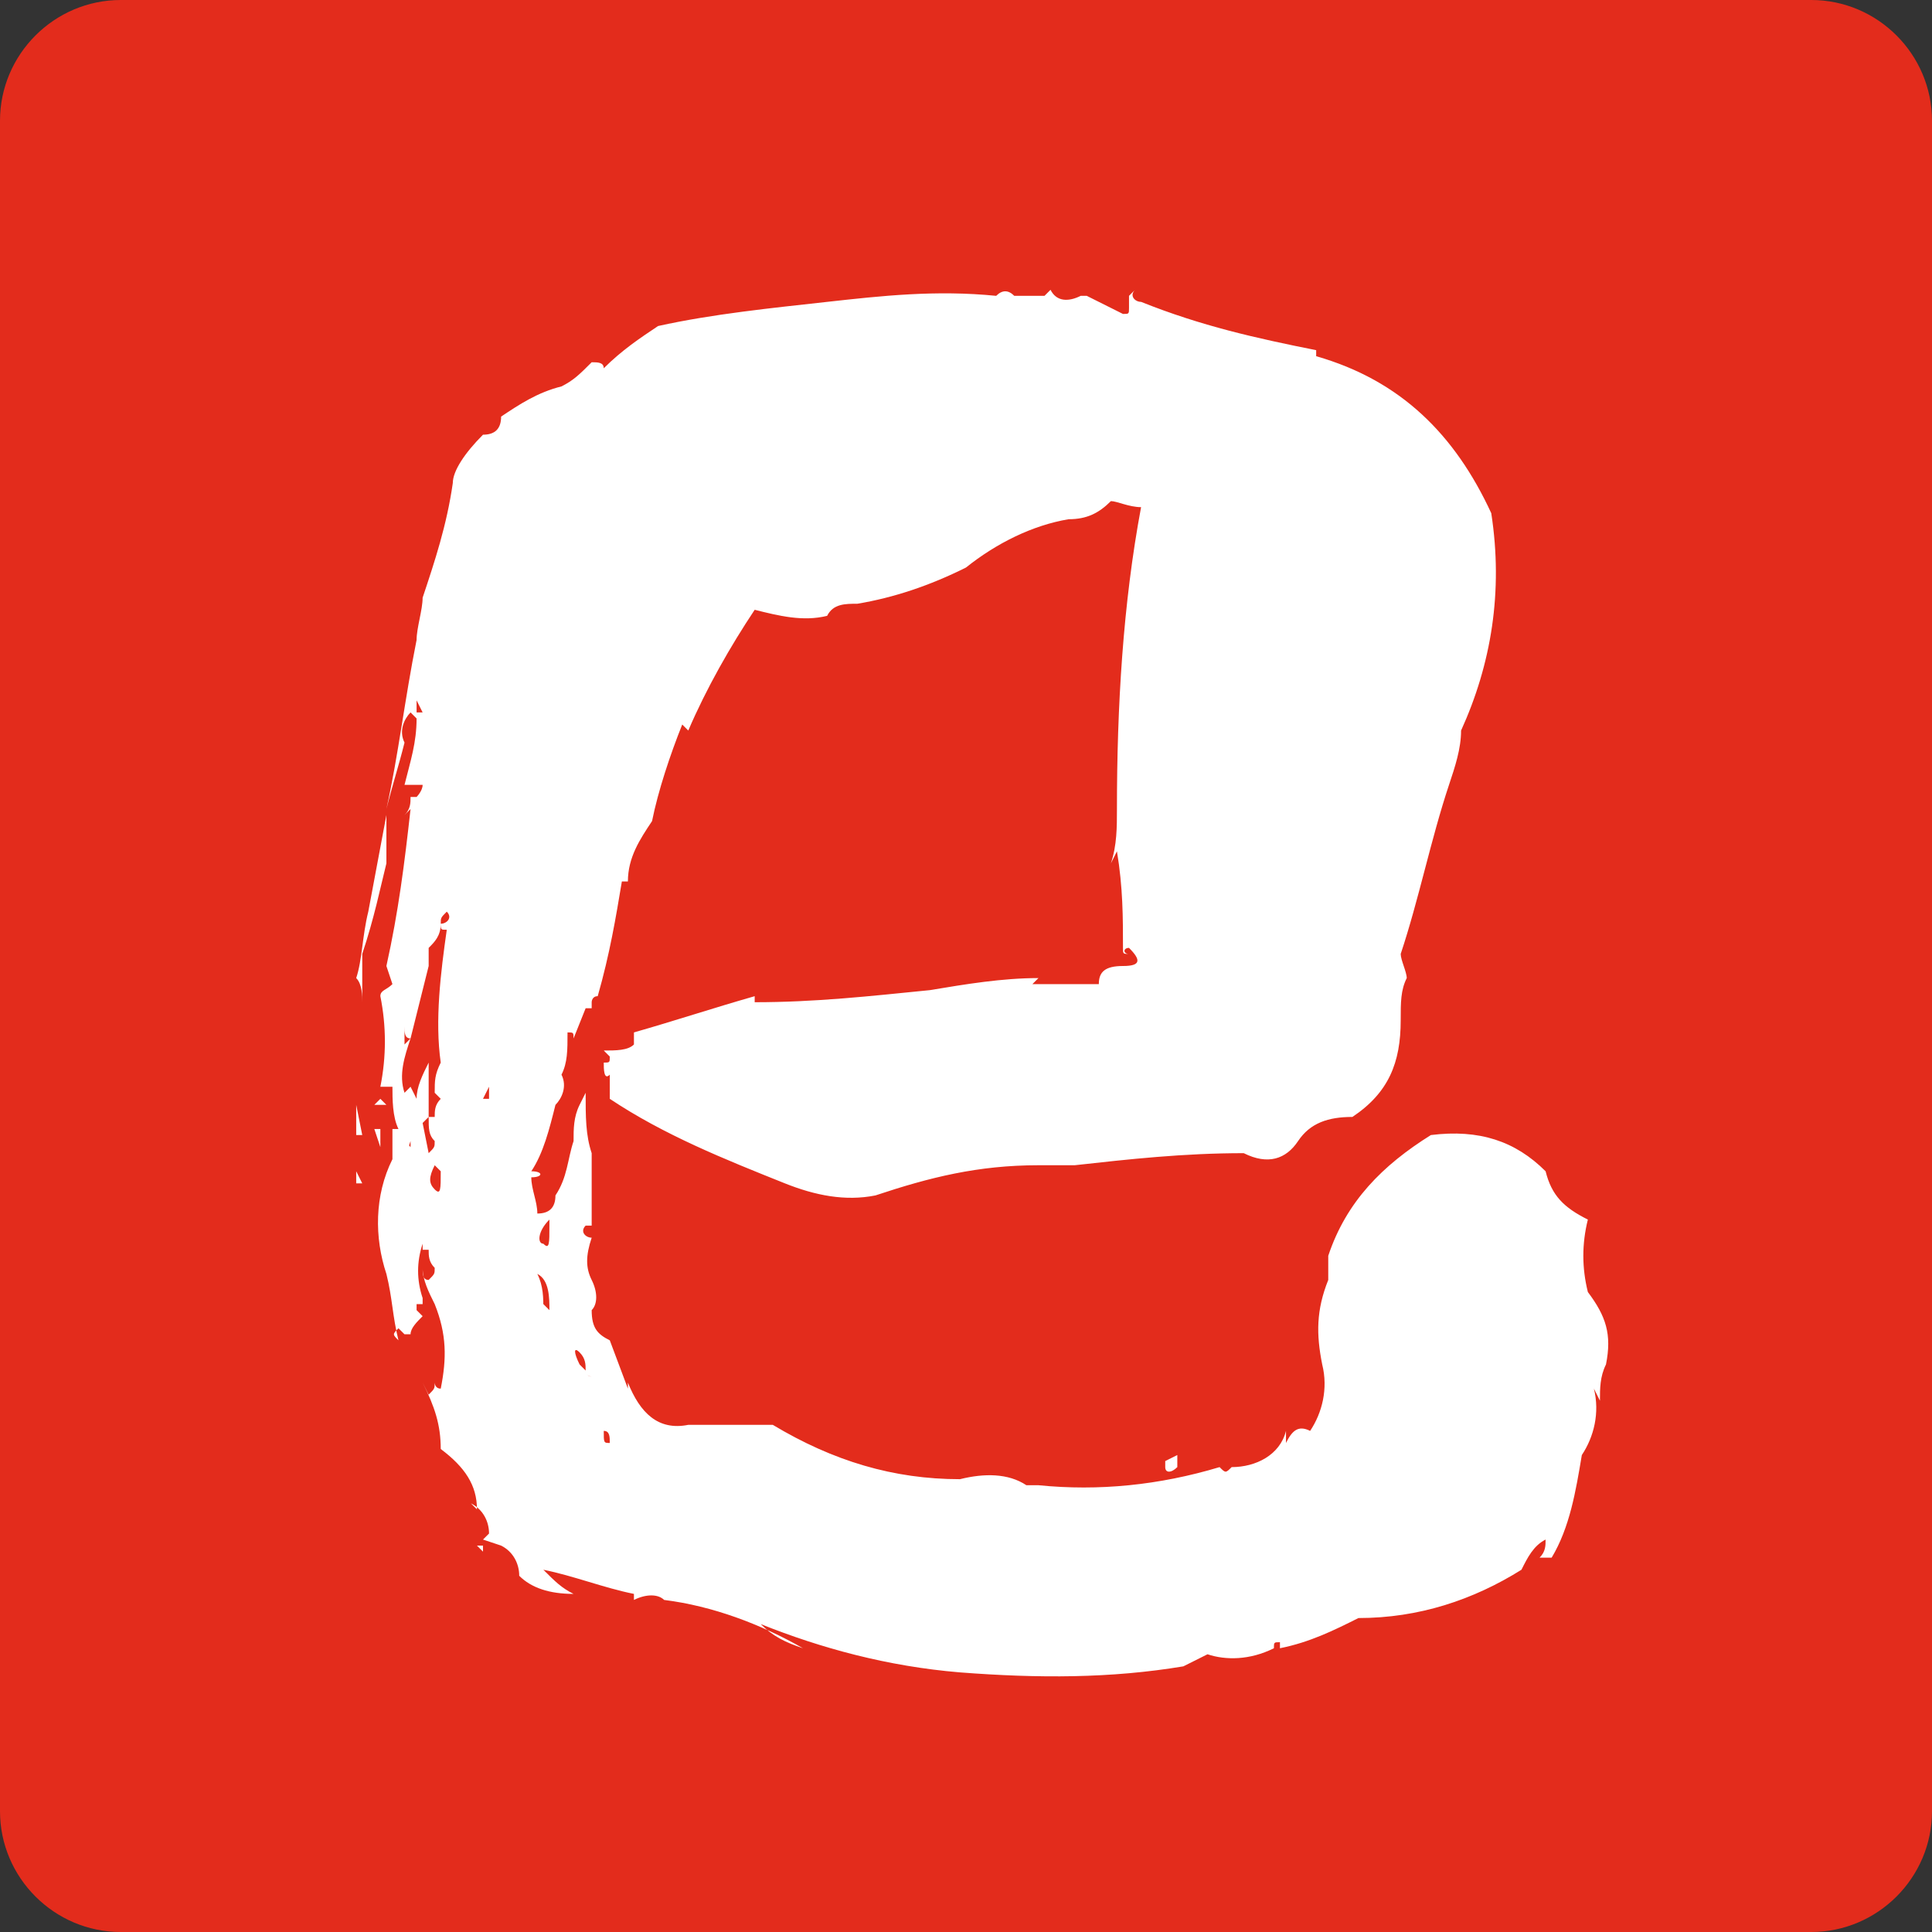
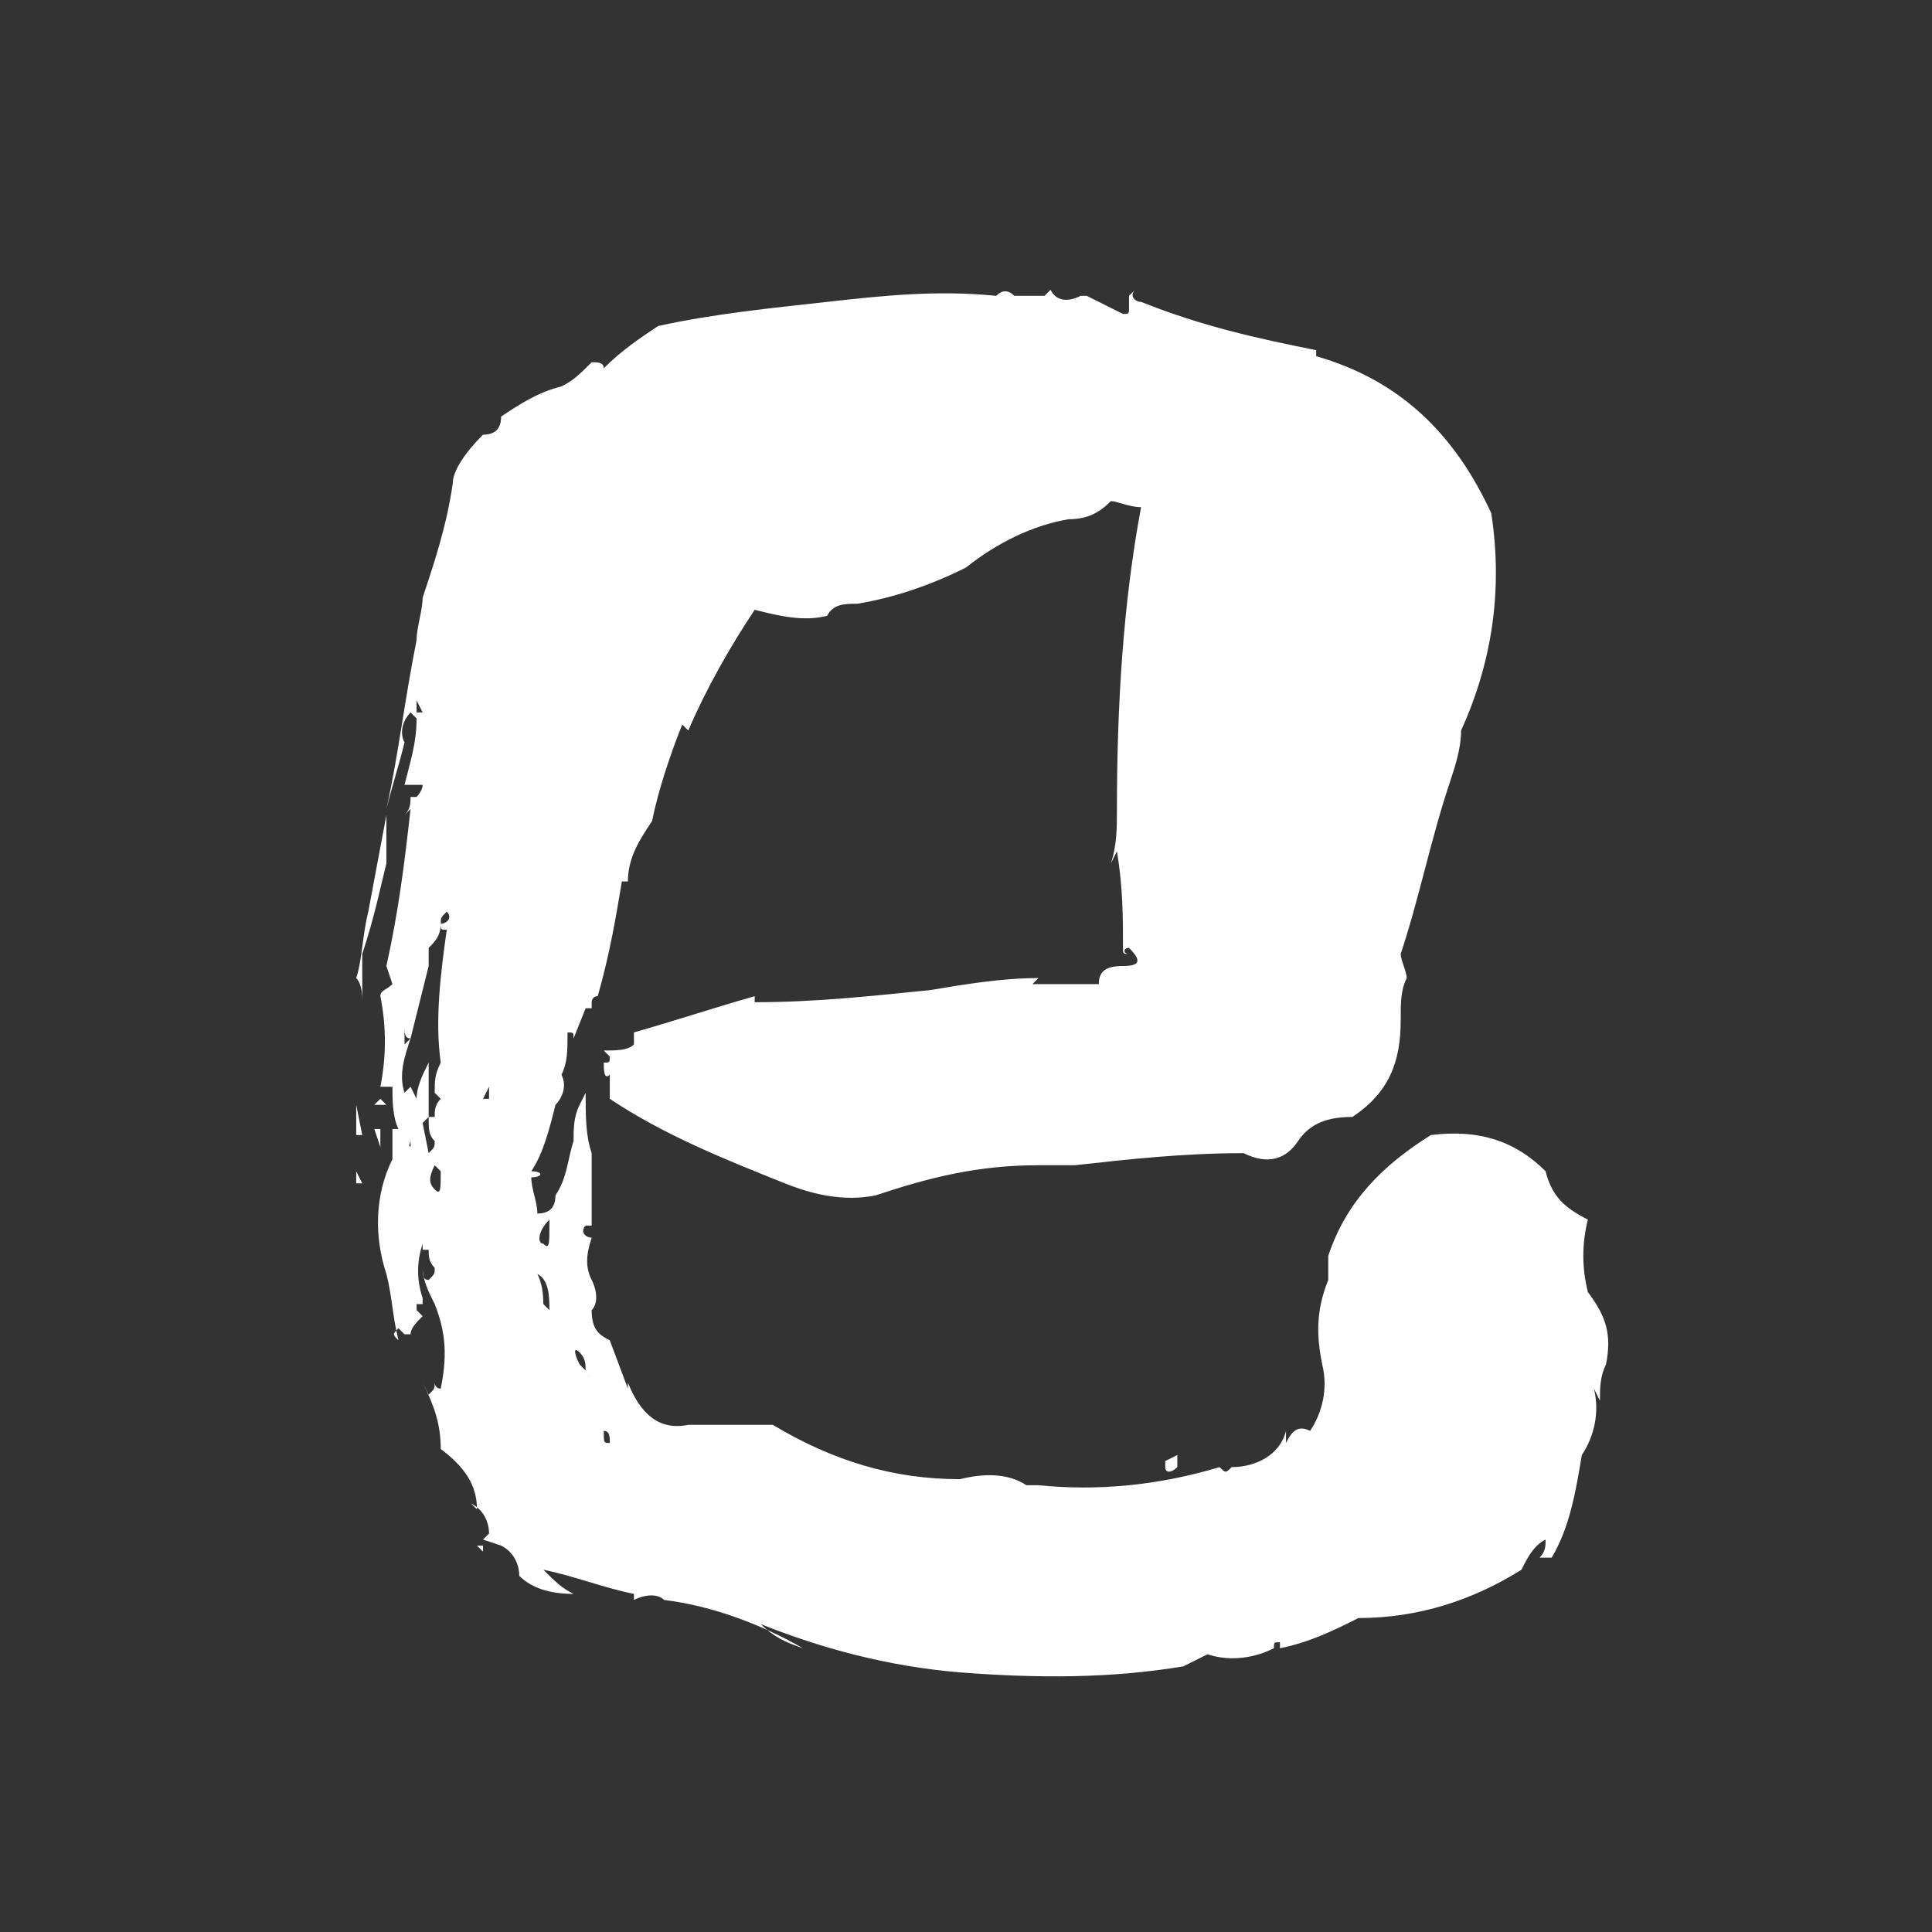
<svg xmlns="http://www.w3.org/2000/svg" version="1.1" id="レイヤー_1" x="0px" y="0px" viewBox="0 0 32 32" style="enable-background:new 0 0 32 32;" xml:space="preserve">
  <rect x="0" y="0" width="32" height="32" fill="#333333" stroke="none" />
  <style type="text/css">
	.st0{fill-rule:evenodd;clip-rule:evenodd;fill:#E32C1C;}
	.st1{fill:#FFFFFF;}
</style>
  <g>
    <g>
-       <path class="st0" d="M2,0C0.9,0,0,0.9,0,2v28c0,1.1,0.9,2,2,2h28c1.1,0,2-0.9,2-2V2c0-1.1-0.9-2-2-2H2z" />
-     </g>
+       </g>
    <g>
      <path class="st1" d="M5.9,18.3L5.9,18.3l0.1,0.5H5.9V18.3z M5.9,19.4L5.9,19.4l0.1,0.2H5.9V19.4z M6,15.8l0,0.8    c0-0.1,0-0.3-0.1-0.4C6,15.9,6,15.5,6.1,15.1l0.3-1.6c0,0.2,0,0.4,0,0.8C6.3,14.7,6.2,15.2,6,15.8z M5.9,17.2L5.9,17.2l0-0.2    L5.9,17.2z M6,20.6L6,20.6l0,0.1h0V20.6z M6.3,19L6.3,19l-0.1-0.3h0.1V19z M6.2,18.3l0.1-0.1c0,0,0.1,0.1,0.1,0.1H6.2z M20,27.4    l-0.4,0.2c-1.2,0.2-2.4,0.2-3.7,0.1c-1.2-0.1-2.3-0.4-3.3-0.8l0,0c0.2,0.2,0.4,0.3,0.7,0.4c-0.7-0.4-1.5-0.7-2.3-0.8    c-0.1-0.1-0.3-0.1-0.5,0v-0.1c-0.5-0.1-1-0.3-1.5-0.4c0.2,0.2,0.3,0.3,0.5,0.4c-0.4,0-0.7-0.1-0.9-0.3c0-0.2-0.1-0.4-0.3-0.5    l-0.3-0.1l0.1-0.1c0-0.2-0.1-0.4-0.3-0.5l0.1,0.1c0-0.4-0.2-0.7-0.6-1c0-0.4-0.1-0.7-0.3-1.1l0.1,0.2c0.1-0.1,0.1-0.1,0.1-0.2    c0,0,0,0.1,0.1,0.1c0.1-0.5,0.1-0.9-0.1-1.4C7.1,21.4,7,21.2,7,21c0,0.1,0,0.2,0.1,0.2c0.1-0.1,0.1-0.1,0.1-0.2    c-0.1-0.1-0.1-0.2-0.1-0.3H7c0,0,0-0.1,0-0.1c-0.1,0.3-0.1,0.6,0,0.9v0.1c0,0-0.1,0-0.1,0c0,0,0,0.1,0,0.1l0.1,0.1l0,0    c-0.1,0.1-0.2,0.2-0.2,0.3c0,0-0.1,0-0.1,0l-0.1-0.1c-0.1,0.1-0.1,0.1,0,0.2c-0.1-0.4-0.1-0.7-0.2-1.1c-0.2-0.6-0.2-1.3,0.1-1.9    l0-0.5h0.1c-0.1-0.2-0.1-0.5-0.1-0.7H6.3c0.1-0.5,0.1-1,0-1.5c0-0.1,0.1-0.1,0.2-0.2L6.4,16c0.2-0.9,0.3-1.7,0.4-2.6l-0.1,0.1    c0.1-0.1,0.1-0.2,0.1-0.3c0,0,0,0,0.1,0c0,0,0.1-0.1,0.1-0.2L6.7,13c0.1-0.4,0.2-0.7,0.2-1.1l-0.1-0.1c-0.1,0.1-0.2,0.3-0.1,0.5    c-0.1,0.4-0.2,0.7-0.3,1.1c0.2-0.9,0.3-1.8,0.5-2.8c0-0.2,0.1-0.5,0.1-0.7c0.2-0.6,0.4-1.2,0.5-1.9C7.5,7.8,7.7,7.5,8,7.2    c0.2,0,0.3-0.1,0.3-0.3c0.3-0.2,0.6-0.4,1-0.5c0.2-0.1,0.3-0.2,0.5-0.4c0.1,0,0.2,0,0.2,0.1c0.3-0.3,0.6-0.5,0.9-0.7    c0.9-0.2,1.9-0.3,2.8-0.4c0.9-0.1,1.8-0.2,2.8-0.1c0.1-0.1,0.2-0.1,0.3,0l0.5,0l0.1-0.1C17.5,5,17.7,5,17.9,4.9l0.3,0H18    c0.2,0.1,0.4,0.2,0.6,0.3c0.1,0,0.1,0,0.1-0.1c0-0.1,0-0.1,0-0.2l0.1-0.1c-0.1,0.1,0,0.2,0.1,0.2c1,0.4,1.9,0.6,2.9,0.8v0.1    c1.4,0.4,2.3,1.3,2.9,2.6c0.2,1.3,0,2.5-0.5,3.6c0,0.3-0.1,0.6-0.2,0.9c-0.3,0.9-0.5,1.9-0.8,2.8c0,0.1,0.1,0.3,0.1,0.4    c-0.1,0.2-0.1,0.4-0.1,0.7c0,0.7-0.2,1.2-0.8,1.6c-0.4,0-0.7,0.1-0.9,0.4s-0.5,0.4-0.9,0.2c-1,0-1.9,0.1-2.8,0.2    c-0.2,0-0.4,0-0.6,0c-1,0-1.8,0.2-2.7,0.5c-0.5,0.1-1,0-1.5-0.2c-1-0.4-2-0.8-2.9-1.4c0-0.1,0-0.3,0-0.4C10,17.9,10,17.7,10,17.6    c0.1,0,0.1,0,0.1-0.1L10,17.4c0.2,0,0.4,0,0.5-0.1l0-0.2c0.7-0.2,1.3-0.4,2-0.6l0,0.1c1,0,1.9-0.1,2.9-0.2    c0.6-0.1,1.2-0.2,1.8-0.2l-0.1,0.1h1.1c0-0.2,0.1-0.3,0.4-0.3s0.3-0.1,0.1-0.3c-0.1,0-0.1,0.1,0,0.1c-0.1,0-0.1,0-0.1-0.1    c0-0.5,0-1-0.1-1.6l-0.1,0.2c0.1-0.3,0.1-0.6,0.1-0.9c0-1.7,0.1-3.4,0.4-5c-0.2,0-0.4-0.1-0.5-0.1c-0.2,0.2-0.4,0.3-0.7,0.3    c-0.6,0.1-1.2,0.4-1.7,0.8c-0.6,0.3-1.2,0.5-1.8,0.6c-0.2,0-0.4,0-0.5,0.2c-0.4,0.1-0.8,0-1.2-0.1c-0.4,0.6-0.8,1.3-1.1,2    c0,0-0.1-0.1-0.1-0.1c-0.2,0.5-0.4,1.1-0.5,1.6c-0.2,0.3-0.4,0.6-0.4,1c0,0-0.1,0-0.1,0c-0.1,0.6-0.2,1.2-0.4,1.9    c-0.1,0-0.1,0.1-0.1,0.1v0.1l-0.1,0l-0.2,0.5c0-0.1,0-0.1-0.1-0.1c0,0.3,0,0.5-0.1,0.7c0.1,0.2,0,0.4-0.1,0.5    c-0.1,0.4-0.2,0.8-0.4,1.1C9,19.4,9,19.5,8.8,19.5c0,0.2,0.1,0.4,0.1,0.6c0.2,0,0.3-0.1,0.3-0.3c0.2-0.3,0.2-0.6,0.3-0.9    c0-0.2,0-0.4,0.1-0.6l0.1-0.2c0,0.4,0,0.7,0.1,1c0,0.4,0,0.8,0,1.2H9.7c-0.1,0.1,0,0.2,0.1,0.2c-0.1,0.3-0.1,0.5,0,0.7    c0.1,0.2,0.1,0.4,0,0.5c0,0.3,0.1,0.4,0.3,0.5l0.3,0.8l0-0.1c0.2,0.5,0.5,0.8,1,0.7c0.5,0,1,0,1.4,0c1,0.6,2,0.9,3.1,0.9    c0.4-0.1,0.8-0.1,1.1,0.1l0.2,0v0c1,0.1,2,0,3-0.3c0.1,0.1,0.1,0.1,0.2,0c0.4,0,0.8-0.2,0.9-0.6v0.2c0.1-0.2,0.2-0.3,0.4-0.2    c0.2-0.3,0.3-0.7,0.2-1.1c-0.1-0.5-0.1-0.9,0.1-1.4v-0.4c0.3-0.9,0.9-1.5,1.7-2c0.8-0.1,1.4,0.1,1.9,0.6c0.1,0.4,0.3,0.6,0.7,0.8    c-0.1,0.4-0.1,0.8,0,1.2c0.3,0.4,0.4,0.7,0.3,1.2c-0.1,0.2-0.1,0.4-0.1,0.6L26.4,23c0.1,0.4,0,0.8-0.2,1.1    c-0.1,0.6-0.2,1.2-0.5,1.7c-0.1,0-0.1,0-0.2,0c0.1-0.1,0.1-0.2,0.1-0.3l0,0c-0.2,0.1-0.3,0.3-0.4,0.5c-0.8,0.5-1.7,0.8-2.7,0.8    c-0.4,0.2-0.8,0.4-1.3,0.5c0,0,0,0,0-0.1c-0.1,0-0.1,0-0.1,0.1C20.7,27.5,20.3,27.5,20,27.4z M6.3,16.1L6.3,16.1v0.1V16.1z     M6.7,19.2l-0.1-0.7l0.1,0.2c0,0,0.1-0.1,0.1-0.1v-0.2c0,0.1,0,0.1,0,0.2l0,0.2c0,0,0-0.1-0.1-0.1c0,0.1,0,0.2,0.1,0.3v0.3l0-0.4    L6.7,19.2z M7.4,15.4L7.4,15.4c-0.1,0-0.1,0-0.1-0.1v0c0.1,0,0.2-0.1,0.1-0.2c-0.1,0.1-0.1,0.1-0.1,0.2v0c0,0.2-0.1,0.3-0.2,0.4    c0,0.1,0,0.2,0,0.3c-0.1,0.4-0.2,0.8-0.3,1.2c-0.1,0-0.1-0.1-0.1-0.2l0,0.3l0.1-0.1c-0.1,0.3-0.2,0.6-0.1,0.9L6.8,18l0.1,0.2    c0-0.2,0.1-0.4,0.2-0.6c0,0.3,0,0.6,0,0.9h0.1c0-0.1,0-0.2,0.1-0.3l-0.1-0.1c0-0.2,0-0.3,0.1-0.5C7.2,16.9,7.3,16.1,7.4,15.4z     M6.8,21.9C6.8,22,6.8,22,6.8,21.9C6.8,22,6.8,21.9,6.8,21.9L6.8,21.9z M6.9,11.6v0.2h0.1L6.9,11.6L6.9,11.6z M6.9,20.3v0.1V20.3    L6.9,20.3z M7.1,18.5L7,18.6l0.1,0.5c0.1-0.1,0.1-0.1,0.1-0.2C7.1,18.8,7.1,18.7,7.1,18.5z M7.3,19.4l-0.1-0.1    c-0.1,0.2-0.1,0.3,0,0.4C7.3,19.8,7.3,19.7,7.3,19.4z M7.3,20.1l0,0.2L7.3,20.1L7.3,20.1z M7.5,14.8L7.5,14.8l0-0.2h0V14.8z     M8,25.7l-0.1-0.1h0.1L8,25.7z M8,18.2h0.1c0-0.1,0-0.1,0-0.2L8,18.2z M8.9,22.2l0.1-0.1c0.1-0.1,0-0.2-0.1-0.3v-0.1    c0,0,0,0,0.1-0.1l0.1,0.1c0-0.2,0-0.5-0.2-0.6C9,21.3,9,21.5,9,21.7v0.1C9.1,21.9,9.1,22.1,8.9,22.2z M9.1,20.3v-0.1    c-0.2,0.2-0.2,0.4-0.1,0.4C9.1,20.7,9.1,20.6,9.1,20.3z M9.6,22.6l0.1,0.1c0,0,0,0.1,0.1,0.1c0,0-0.1,0-0.1-0.1    c0-0.1,0-0.2-0.1-0.3C9.5,22.3,9.5,22.4,9.6,22.6z M9.8,26.5c-0.1,0-0.1,0-0.1,0H9.8L9.8,26.5z M10.1,23.9L10.1,23.9    c0.1,0,0.1,0,0.2,0C10.3,23.9,10.2,23.9,10.1,23.9c0-0.1,0-0.2-0.1-0.2C10,23.9,10,23.9,10.1,23.9z M19.3,24.2L19.3,24.2    C19.3,24.2,19.3,24.2,19.3,24.2z M19.5,24.1v0.2c-0.1,0.1-0.2,0.1-0.2,0c0,0,0-0.1,0-0.1S19.5,24.1,19.5,24.1z M20.4,5.9L20.4,5.9    l-0.1-0.1L20.4,5.9z M21.3,23.8L21.3,23.8L21.3,23.8L21.3,23.8L21.3,23.8z" />
    </g>
  </g>
</svg>